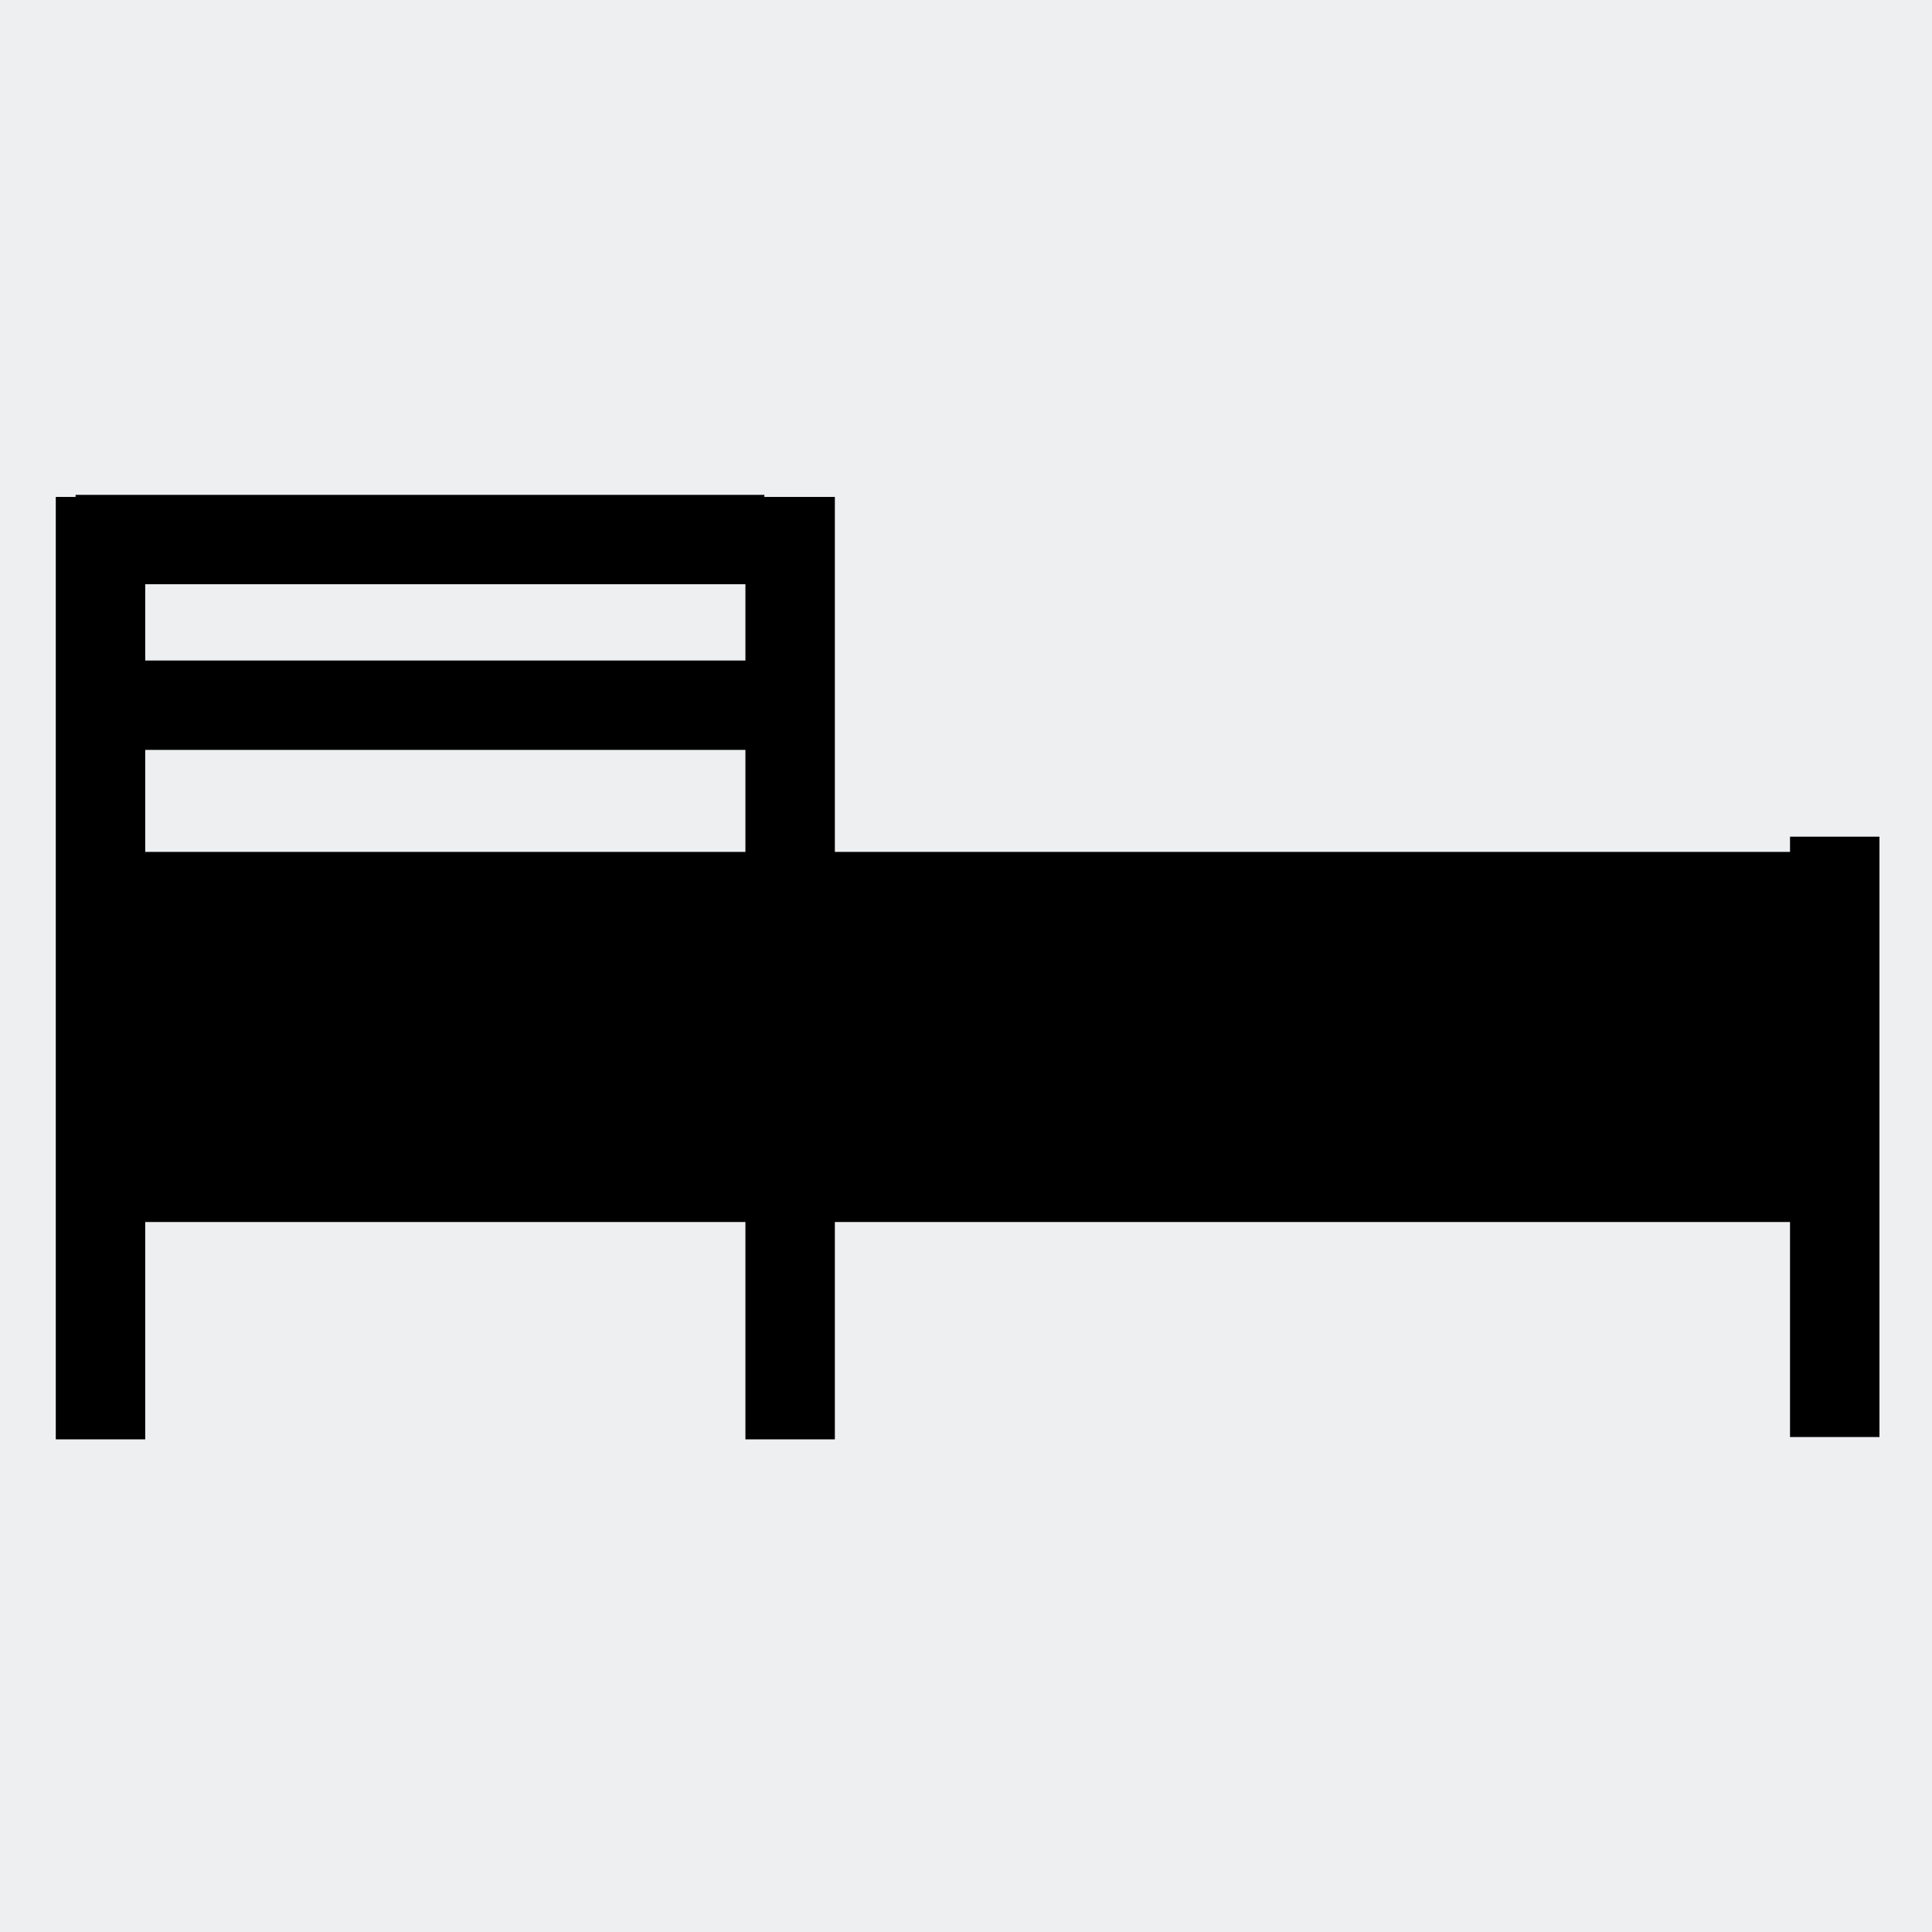
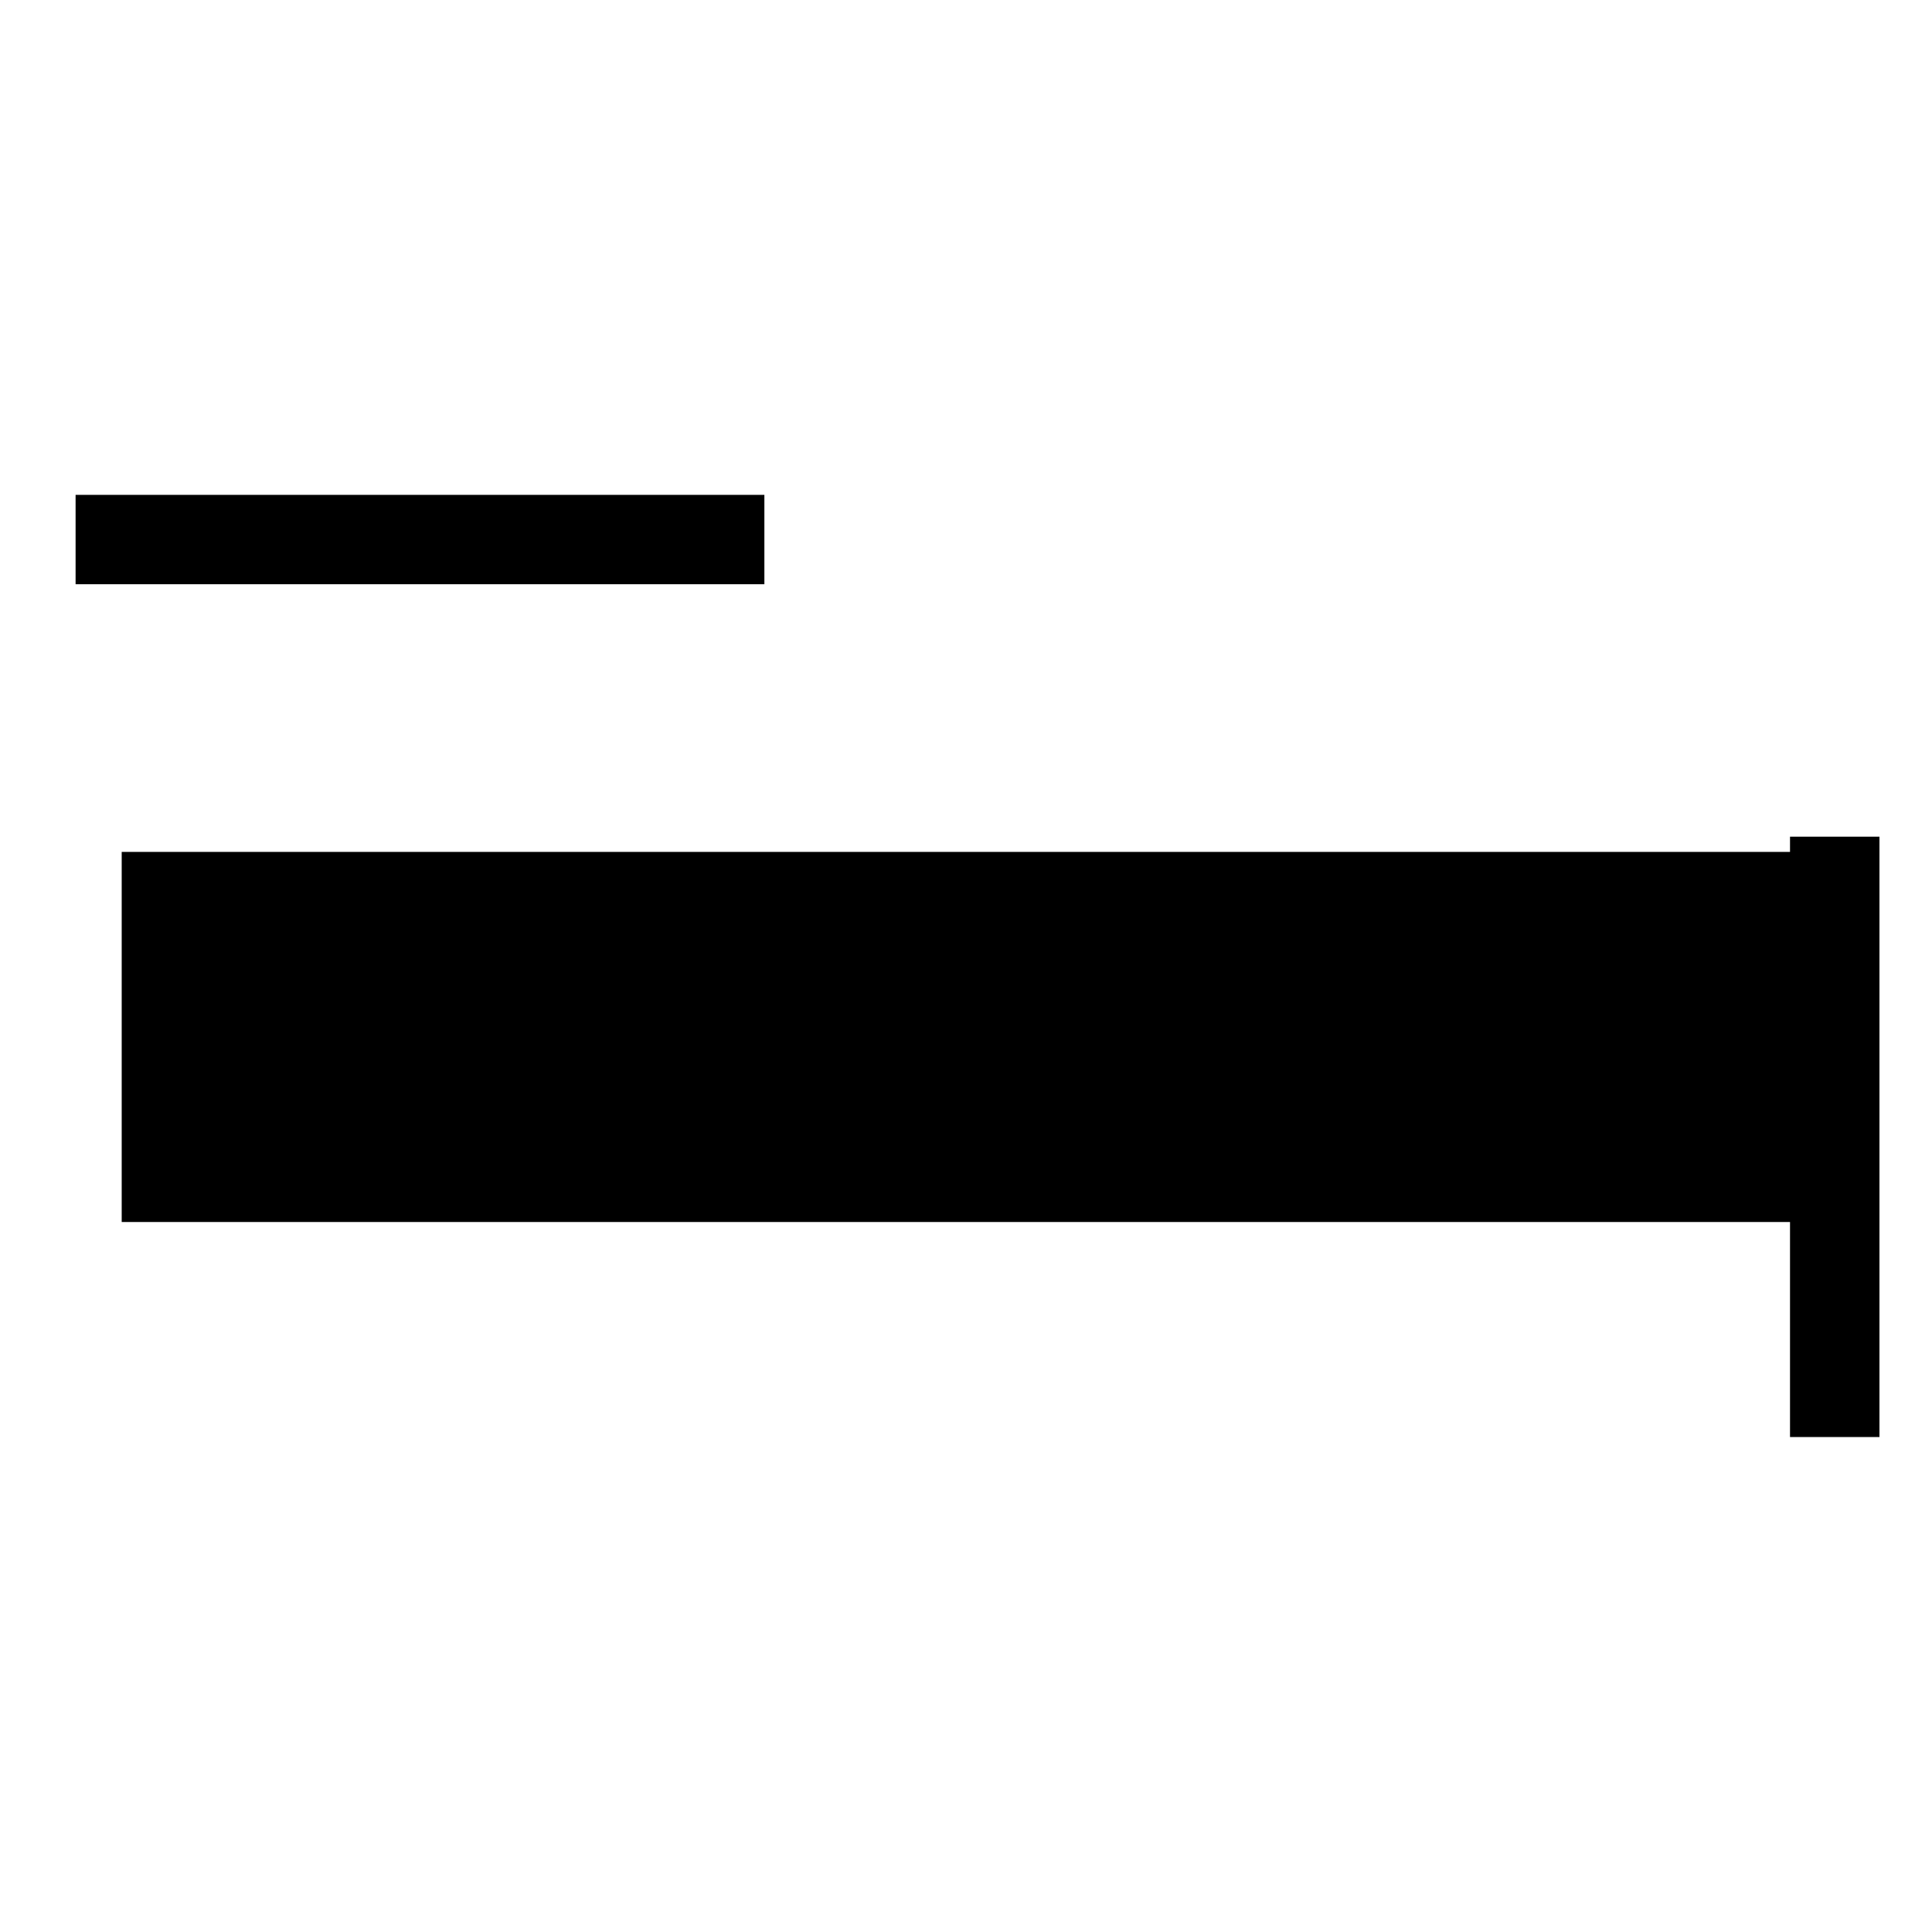
<svg xmlns="http://www.w3.org/2000/svg" xml:space="preserve" width="3.81mm" height="3.81mm" version="1.1" style="shape-rendering:geometricPrecision; text-rendering:geometricPrecision; image-rendering:optimizeQuality; fill-rule:evenodd; clip-rule:evenodd" viewBox="0 0 381 381">
  <defs>
    <style type="text/css">
   
    .fil1 {fill:black}
    .fil0 {fill:#EEEFF1}
   
  </style>
  </defs>
  <g id="Warstwa_x0020_1">
-     <rect class="fil0" width="381" height="381" />
    <g id="_527728728">
      <rect class="fil1" x="24" y="168" width="338.258" height="72.986" />
-       <rect class="fil1" x="11" y="98" width="17.638" height="185.848" />
      <rect class="fil1" x="353" y="165" width="17.638" height="118.391" />
-       <rect class="fil1" x="147" y="98" width="17.638" height="185.848" />
      <rect class="fil1" transform="matrix(1.06348E-14 -0.549 1.393 5.0478E-14 14.907 115.212)" width="32.1" height="97.51" />
-       <rect class="fil1" transform="matrix(1.06348E-14 -0.549 1.393 5.0478E-14 12.062 147.883)" width="32.1" height="97.51" />
    </g>
  </g>
</svg>